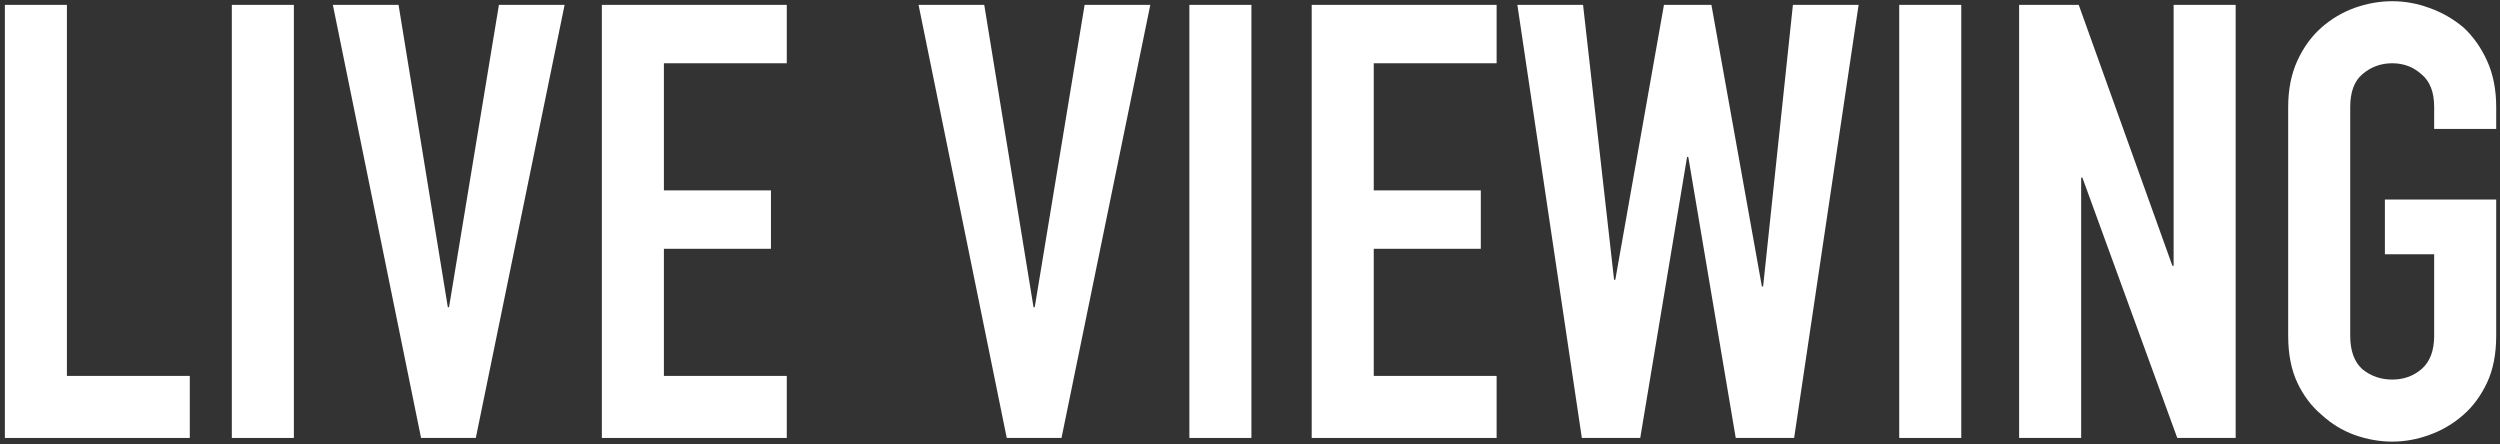
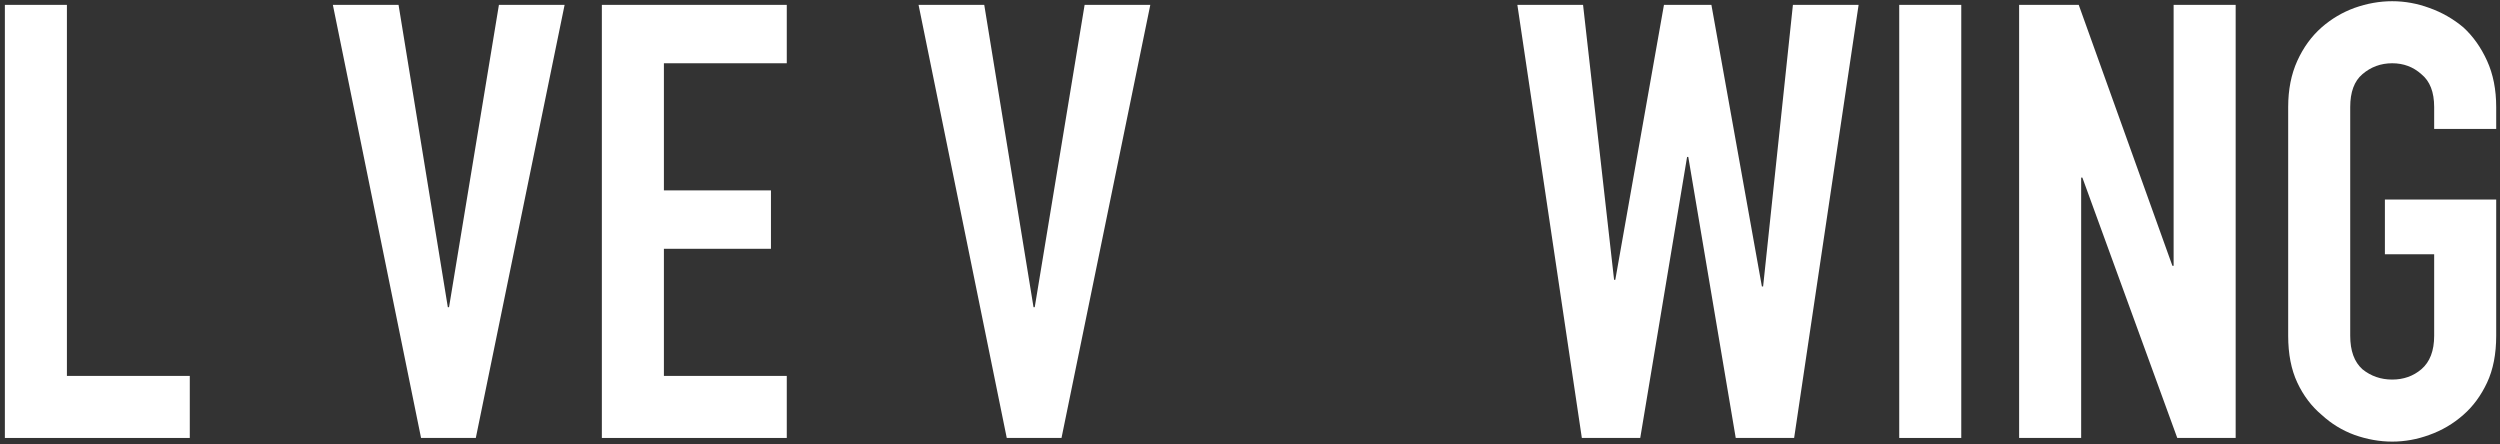
<svg xmlns="http://www.w3.org/2000/svg" width="411" height="73" viewBox="0 0 411 73" fill="none">
  <rect x="0" y="0" width="411" height="73" fill="#333333" stroke="none" />
  <g clip-path="url(#clip0_572_19)">
    <path d="M376.177 17.6C376.177 14.733 376.677 12.2 377.677 10C378.677 7.8 380.01 5.967 381.677 4.5C383.277 3.1 385.077 2.034 387.077 1.3C389.143 0.567 391.21 0.2 393.276 0.2C395.343 0.2 397.376 0.567 399.376 1.3C401.443 2.034 403.31 3.1 404.977 4.5C406.577 5.967 407.876 7.8 408.876 10C409.876 12.2 410.376 14.733 410.376 17.6V21.2H400.177V17.6C400.177 15.133 399.477 13.334 398.077 12.2C396.743 11 395.143 10.4 393.276 10.4C391.41 10.4 389.776 11 388.376 12.2C387.043 13.334 386.376 15.133 386.376 17.6V55.2C386.376 57.667 387.043 59.5 388.376 60.7C389.776 61.834 391.41 62.4 393.276 62.4C395.143 62.4 396.743 61.834 398.077 60.7C399.477 59.5 400.177 57.667 400.177 55.2V41.8H392.077V32.8H410.376V55.2C410.376 58.2 409.876 60.767 408.876 62.9C407.876 65.034 406.577 66.8 404.977 68.2C403.31 69.667 401.443 70.767 399.376 71.5C397.376 72.234 395.343 72.6 393.276 72.6C391.21 72.6 389.143 72.234 387.077 71.5C385.077 70.767 383.277 69.667 381.677 68.2C380.01 66.8 378.677 65.034 377.677 62.9C376.677 60.767 376.177 58.2 376.177 55.2V17.6Z" fill="white" />
    <path d="M331.943 72V0.8H341.743L357.143 43.7H357.343V0.8H367.543V72H357.943L342.343 29.2H342.143V72H331.943Z" fill="white" />
    <path d="M312.233 72V0.8H322.433V72H312.233Z" fill="white" />
    <path d="M305.555 0.8L294.955 72H285.355L277.555 25.8H277.355L269.655 72H260.055L249.455 0.8H260.255L265.355 46H265.555L273.555 0.8H281.355L289.655 47.1H289.855L294.755 0.8H305.555Z" fill="white" />
-     <path d="M215.644 72V0.8H246.044V10.4H225.844V31.3H243.444V40.9H225.844V61.8H246.044V72H215.644Z" fill="white" />
-     <path d="M195.534 72V0.8H205.734V72H195.534Z" fill="white" />
    <path d="M189.111 0.8L174.511 72H165.511L151.011 0.8H161.811L169.911 50.5H170.111L178.311 0.8H189.111Z" fill="white" />
    <path d="M98.945 72V0.8H129.345V10.4H109.145V31.3H126.745V40.9H109.145V61.8H129.345V72H98.945Z" fill="white" />
    <path d="M92.822 0.8L78.222 72H69.222L54.722 0.8H65.522L73.622 50.5H73.822L82.022 0.8H92.822Z" fill="white" />
-     <path d="M38.112 72V0.8H48.312V72H38.112Z" fill="white" />
    <path d="M0.8 72V0.8H11V61.8H31.2V72H0.8Z" fill="white" />
  </g>
  <defs>
    <clipPath id="clip0_572_19">
      <rect width="411" height="73" fill="white" />
    </clipPath>
  </defs>
</svg>